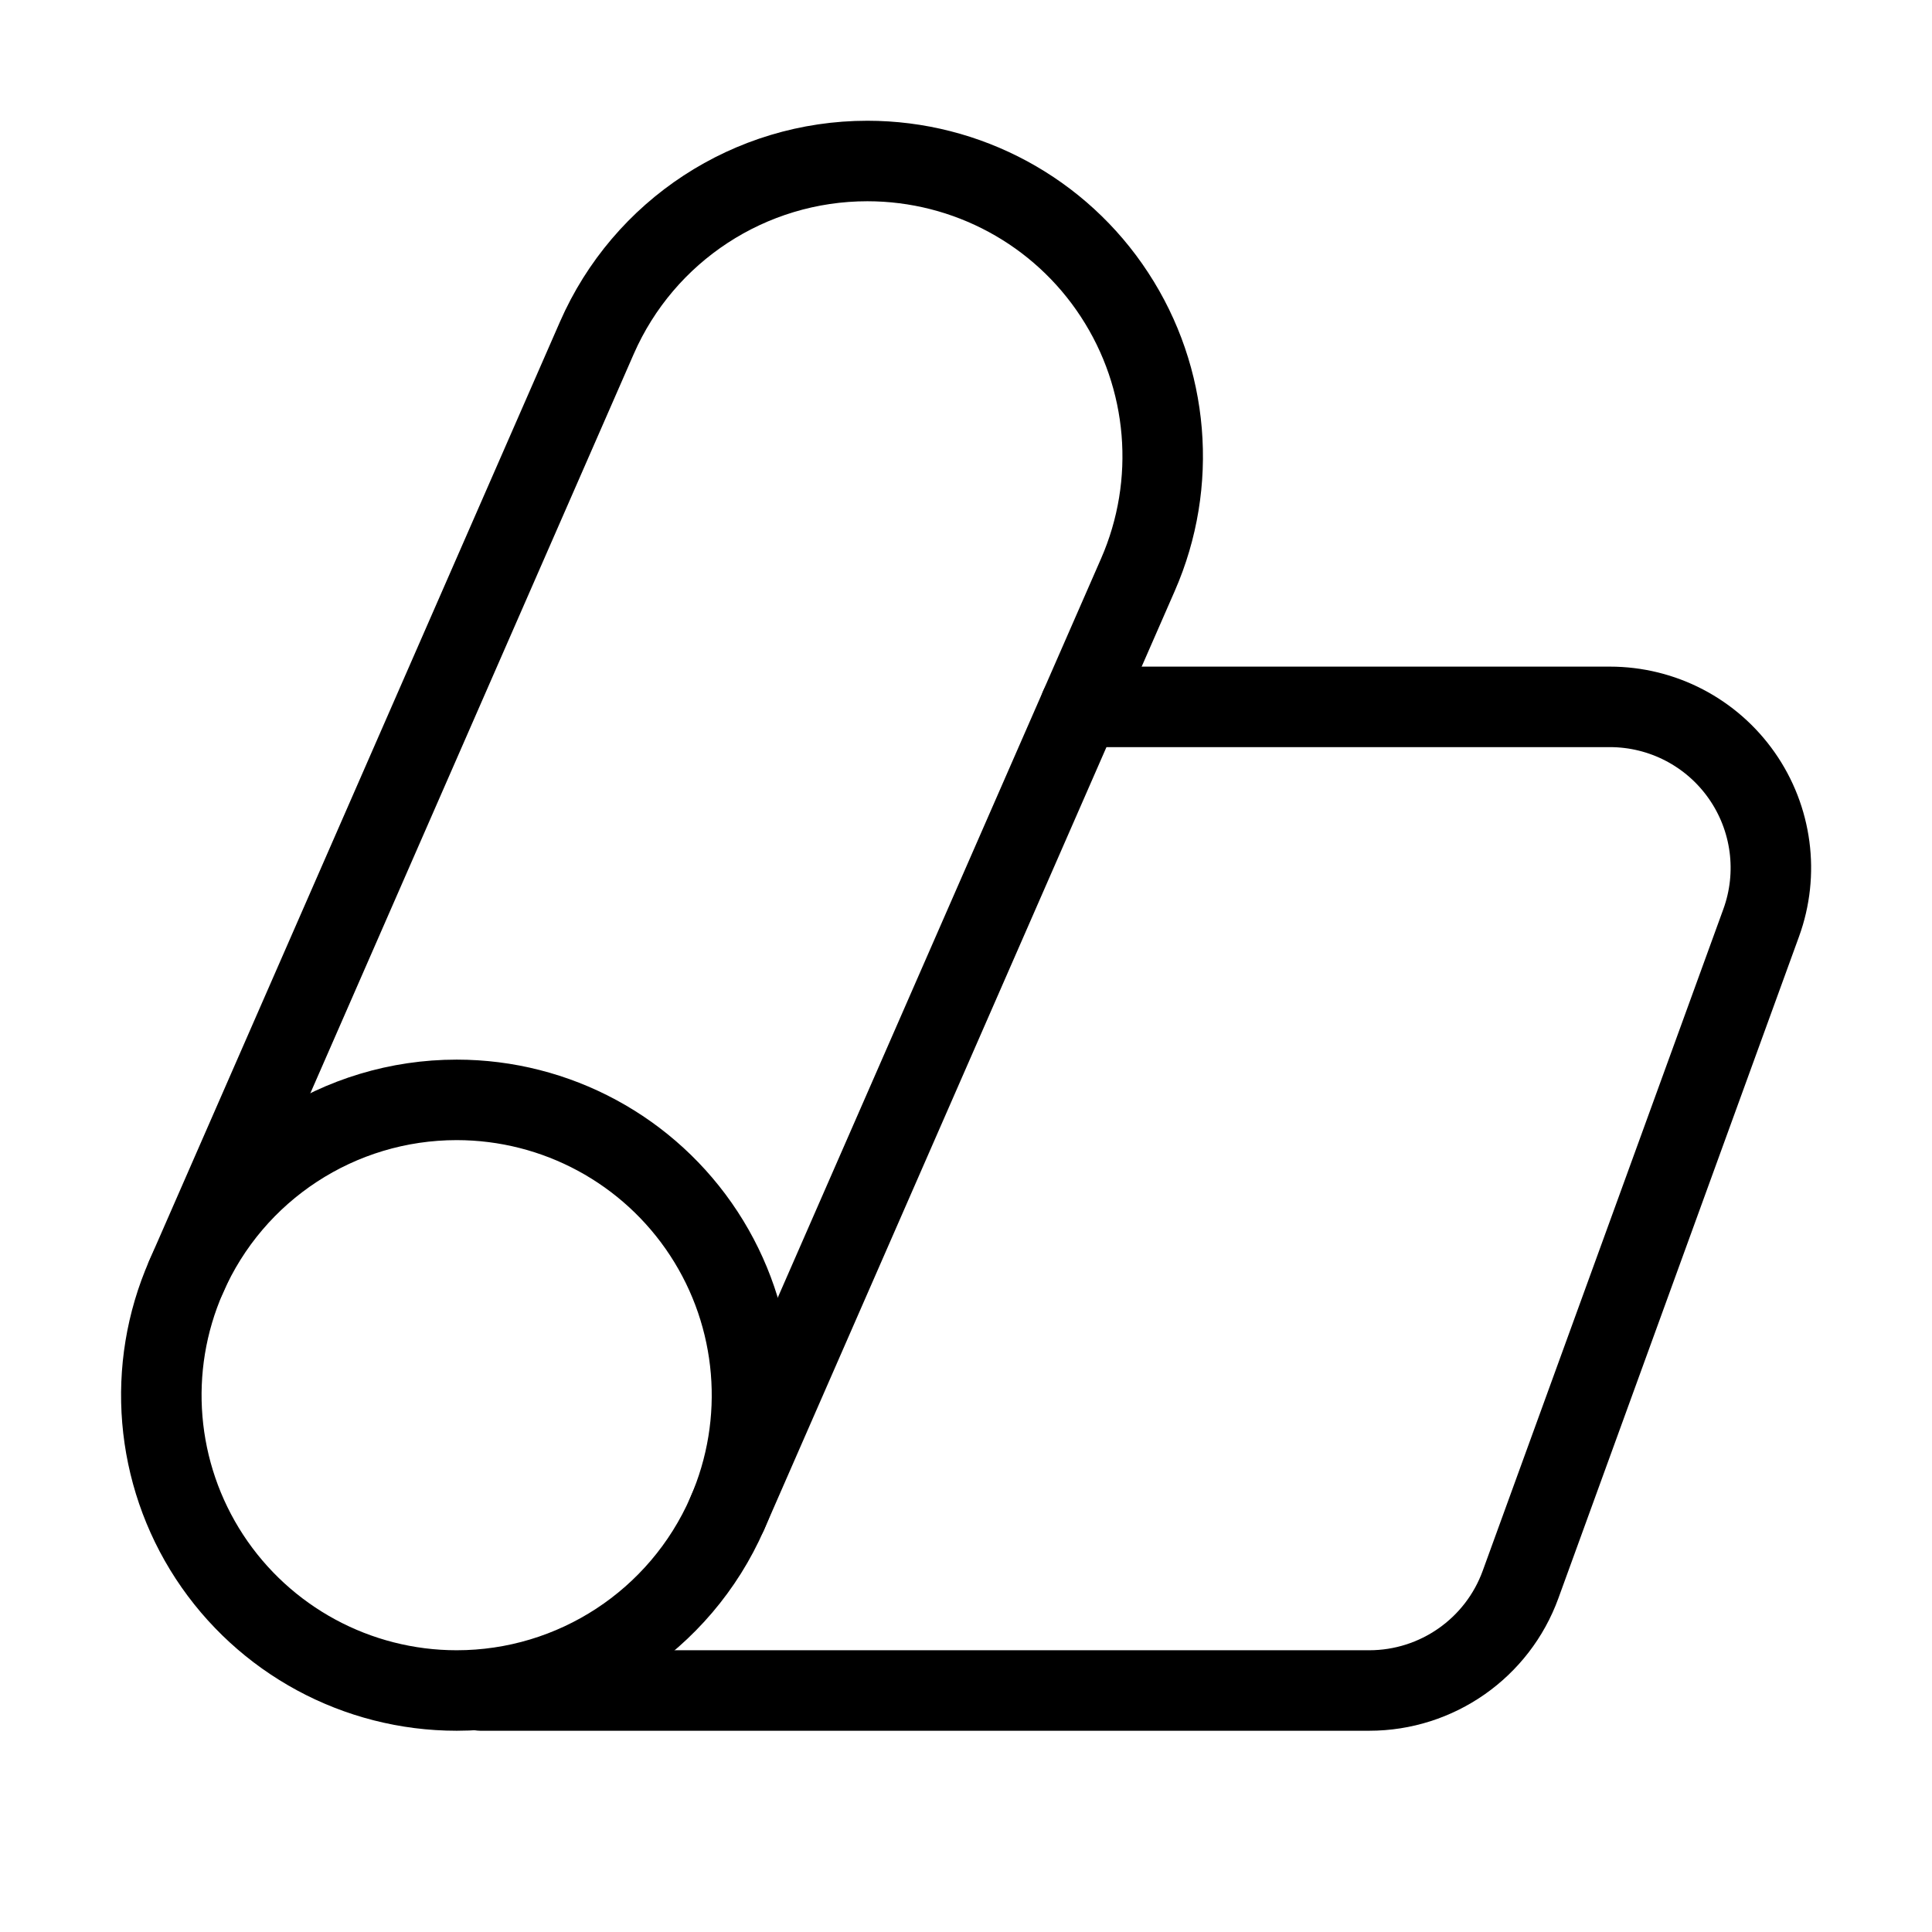
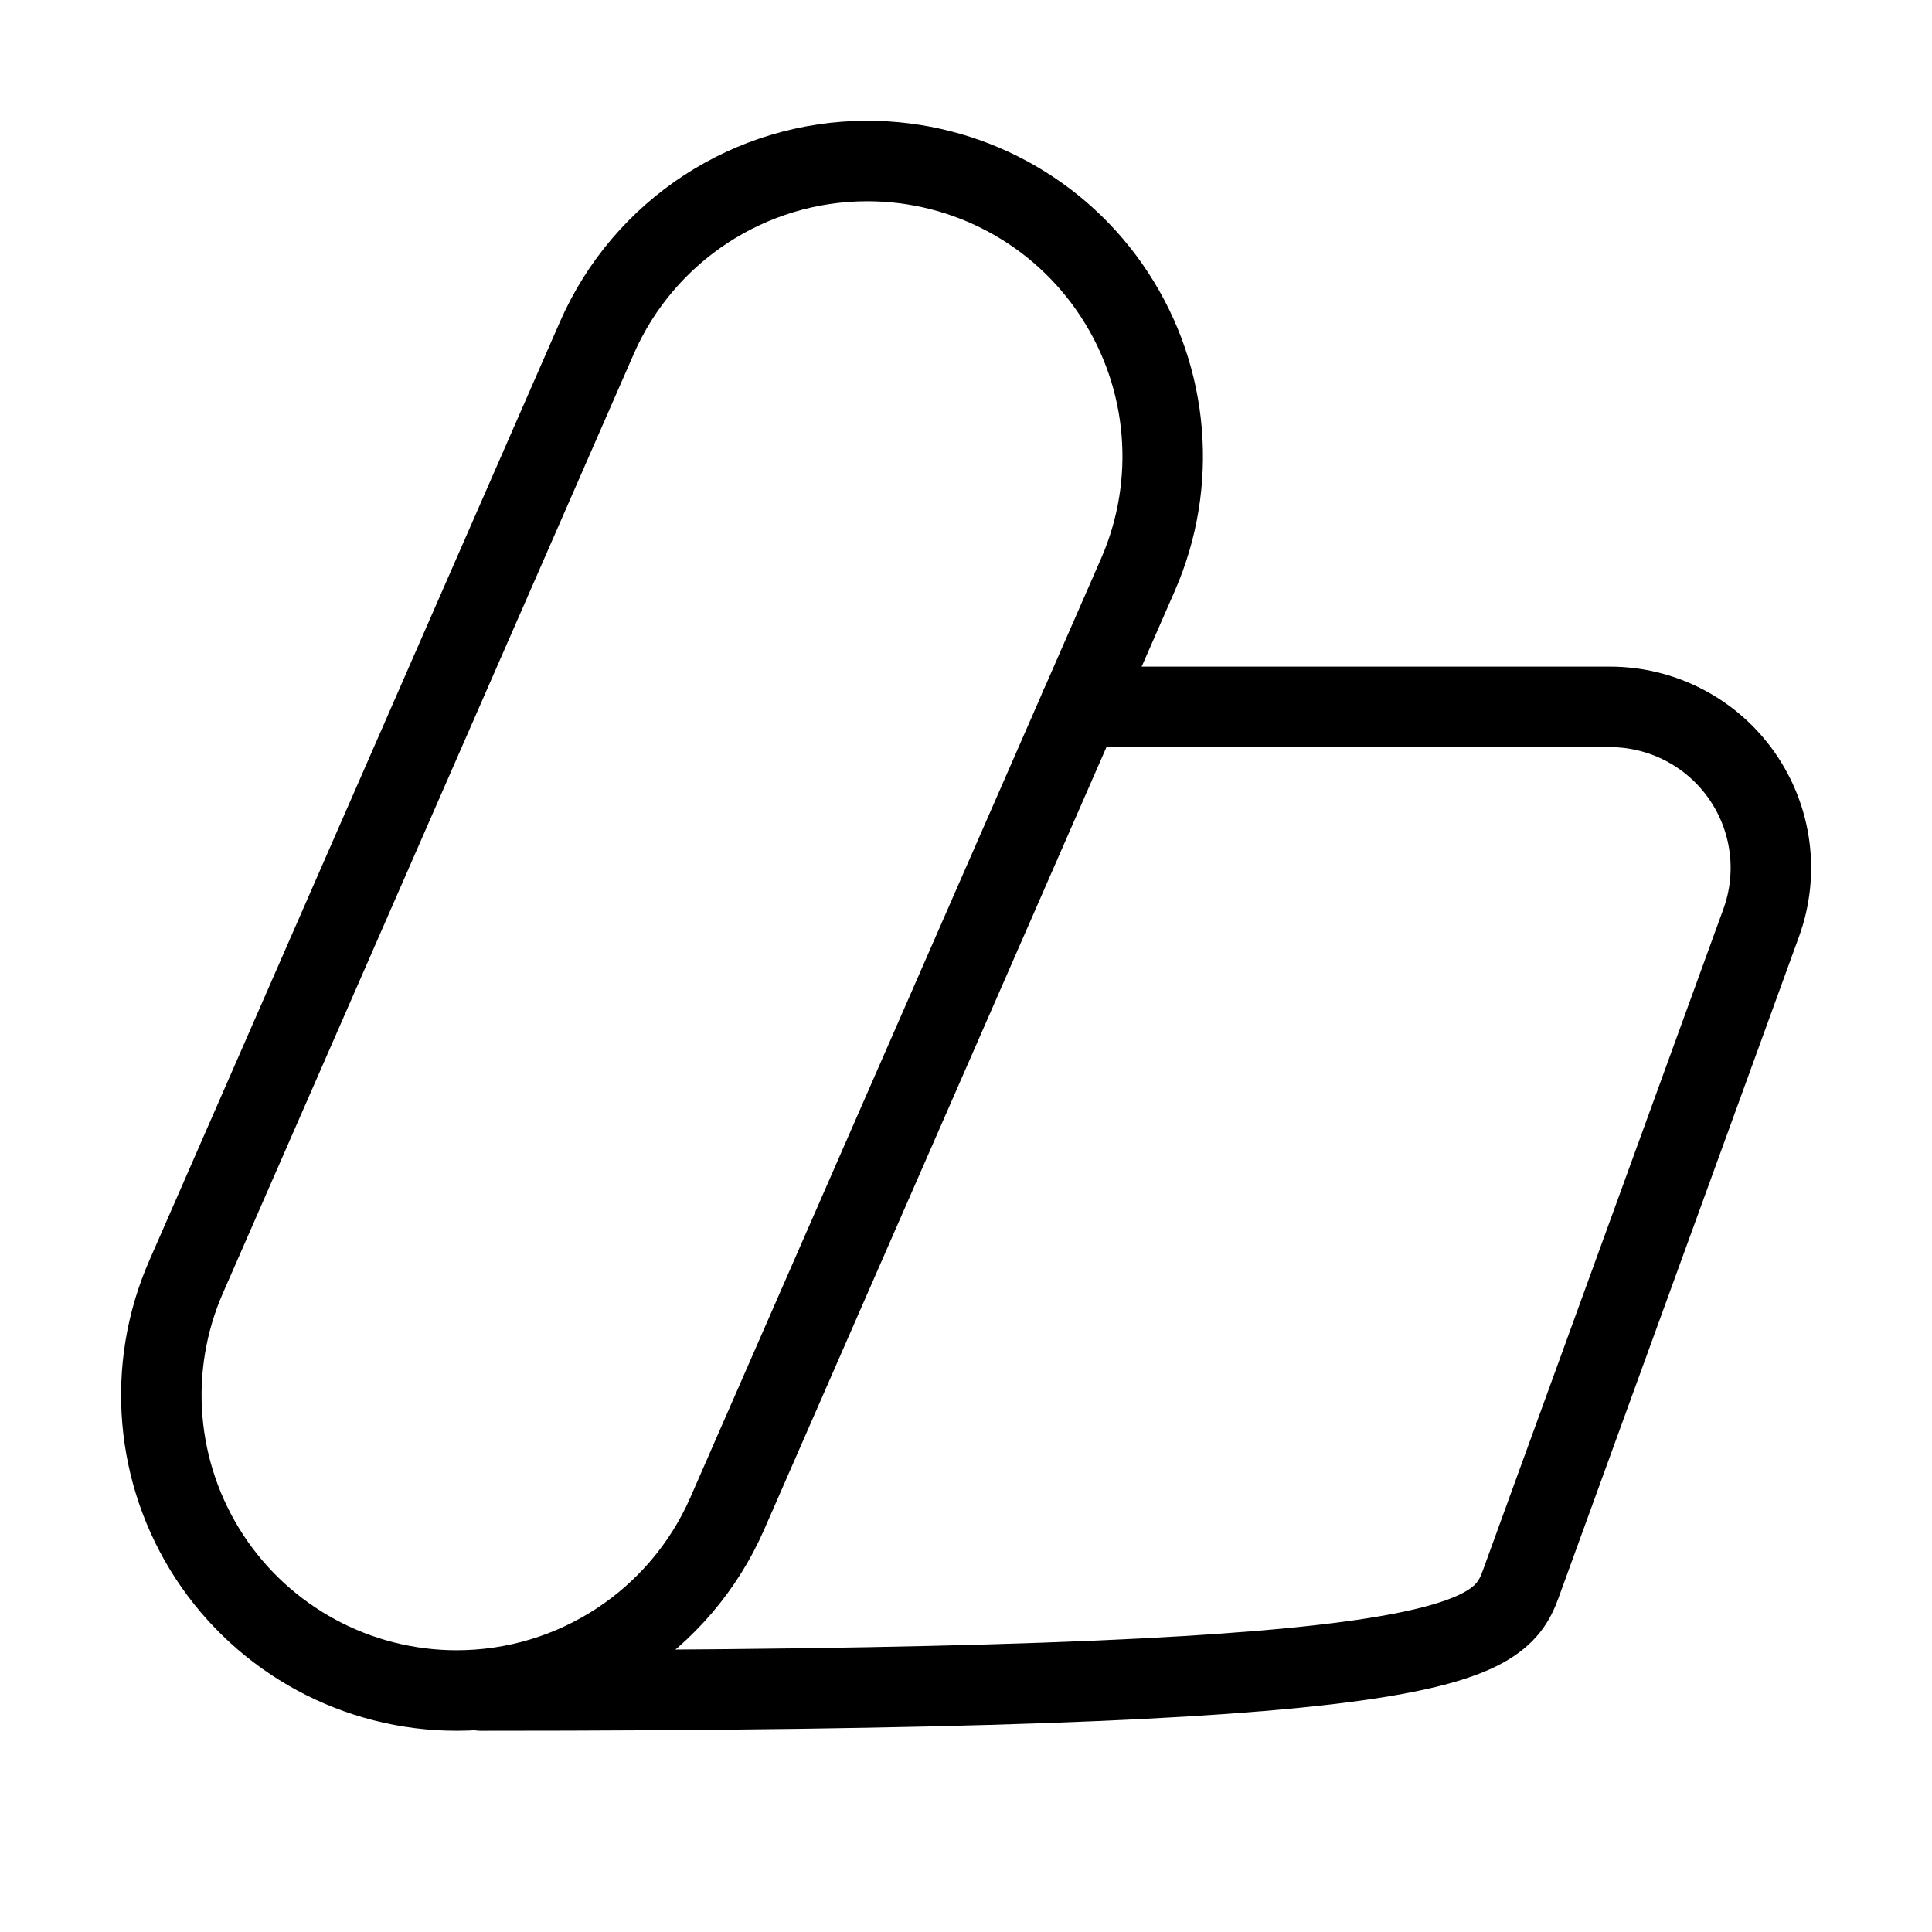
<svg xmlns="http://www.w3.org/2000/svg" width="24" height="24" viewBox="0 0 24 24" fill="none">
-   <path stroke="currentColor" d="M5.974 21H17.009C17.85 21 18.602 20.474 18.889 19.683L21.878 11.464C22.101 10.851 22.011 10.168 21.636 9.633C21.262 9.099 20.651 8.781 19.998 8.781H13.418" stroke-width="1" stroke-linecap="round" stroke-linejoin="round" />
+   <path stroke="currentColor" d="M5.974 21C17.85 21 18.602 20.474 18.889 19.683L21.878 11.464C22.101 10.851 22.011 10.168 21.636 9.633C21.262 9.099 20.651 8.781 19.998 8.781H13.418" stroke-width="1" stroke-linecap="round" stroke-linejoin="round" />
  <path stroke="currentColor" fill-rule="evenodd" clip-rule="evenodd" d="M10.775 2V2C9.317 2 7.998 2.863 7.414 4.198L2.312 15.861C1.815 16.995 1.925 18.303 2.602 19.339C3.28 20.375 4.435 21 5.673 21V21C7.13 21 8.449 20.137 9.034 18.802L14.136 7.139C14.632 6.005 14.523 4.697 13.845 3.661C13.168 2.624 12.013 2 10.775 2Z" stroke-width="1" stroke-linecap="round" stroke-linejoin="round" />
-   <path stroke="currentColor" d="M9.034 18.802C9.53 17.668 9.421 16.359 8.743 15.323C8.065 14.287 6.911 13.663 5.673 13.663V13.663C4.215 13.663 2.896 14.525 2.312 15.861" stroke-width="1" stroke-linecap="round" stroke-linejoin="round" />
</svg>